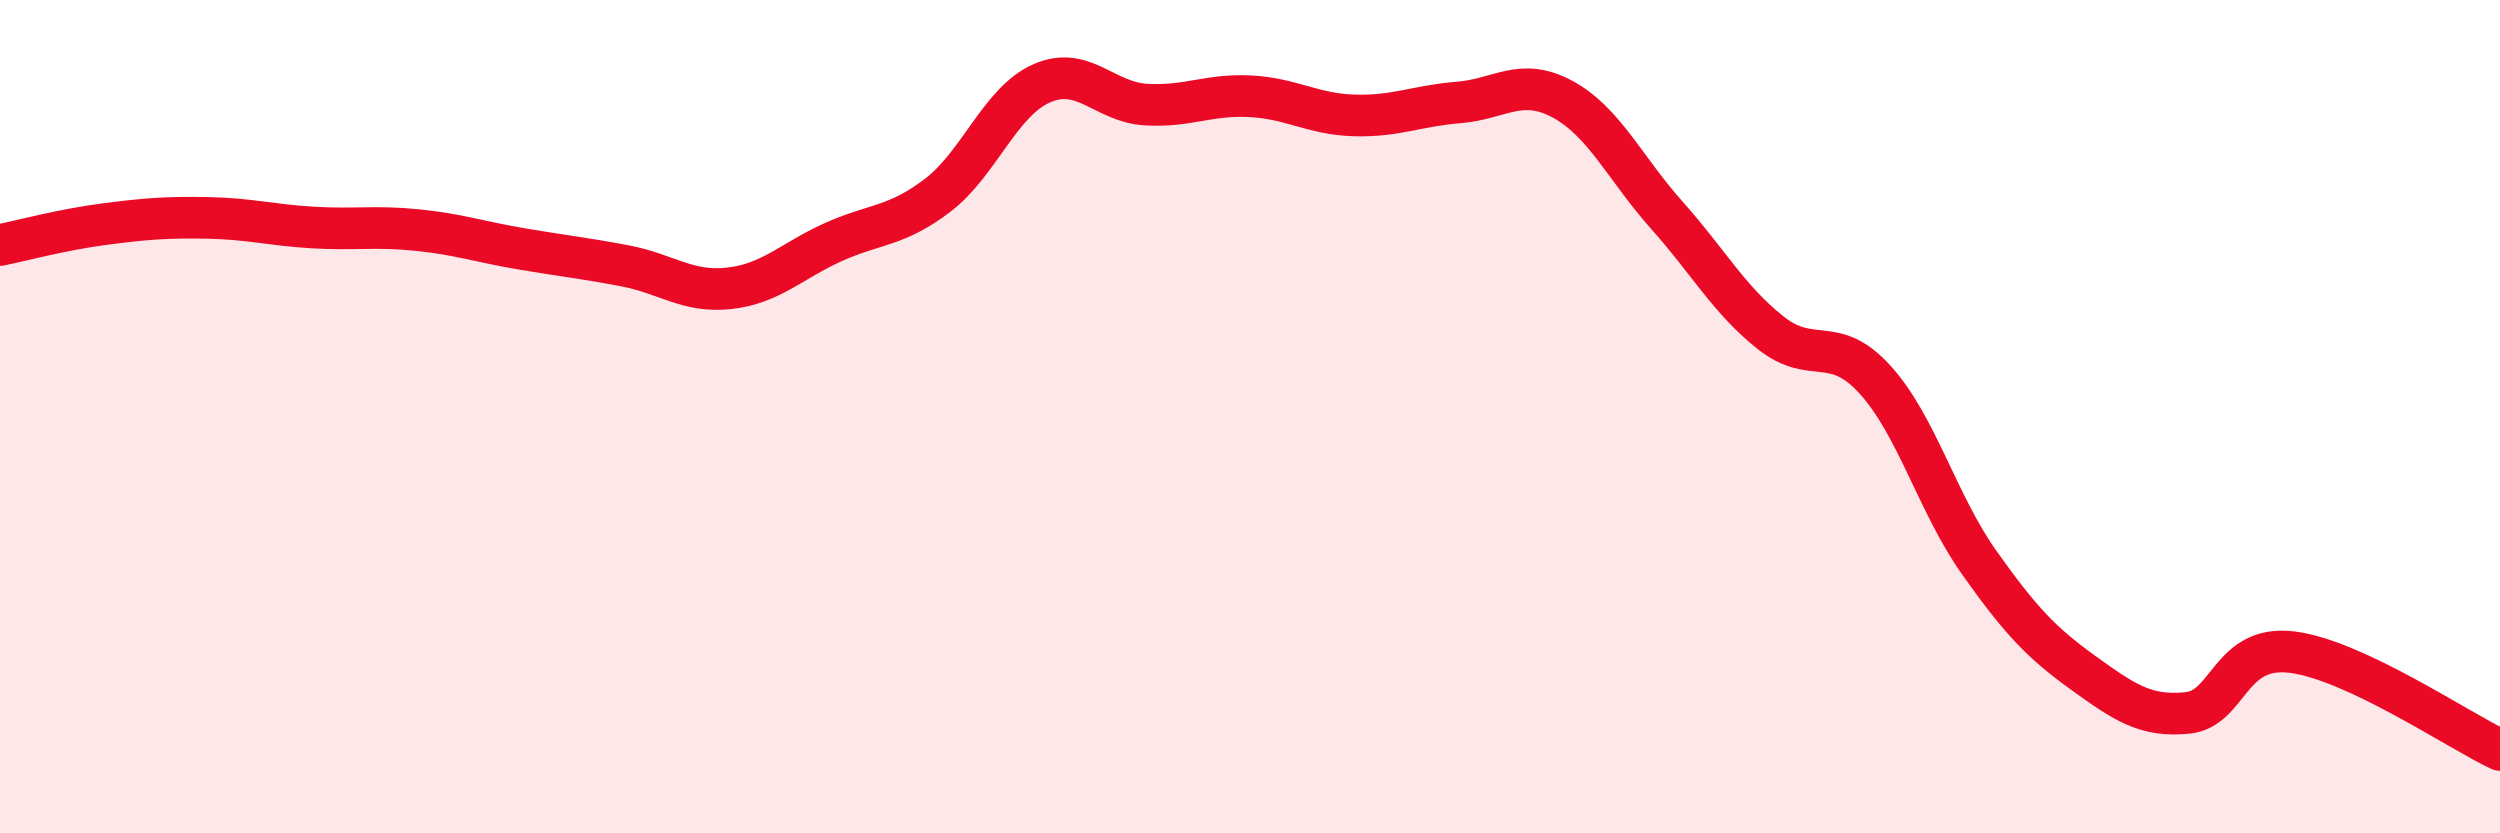
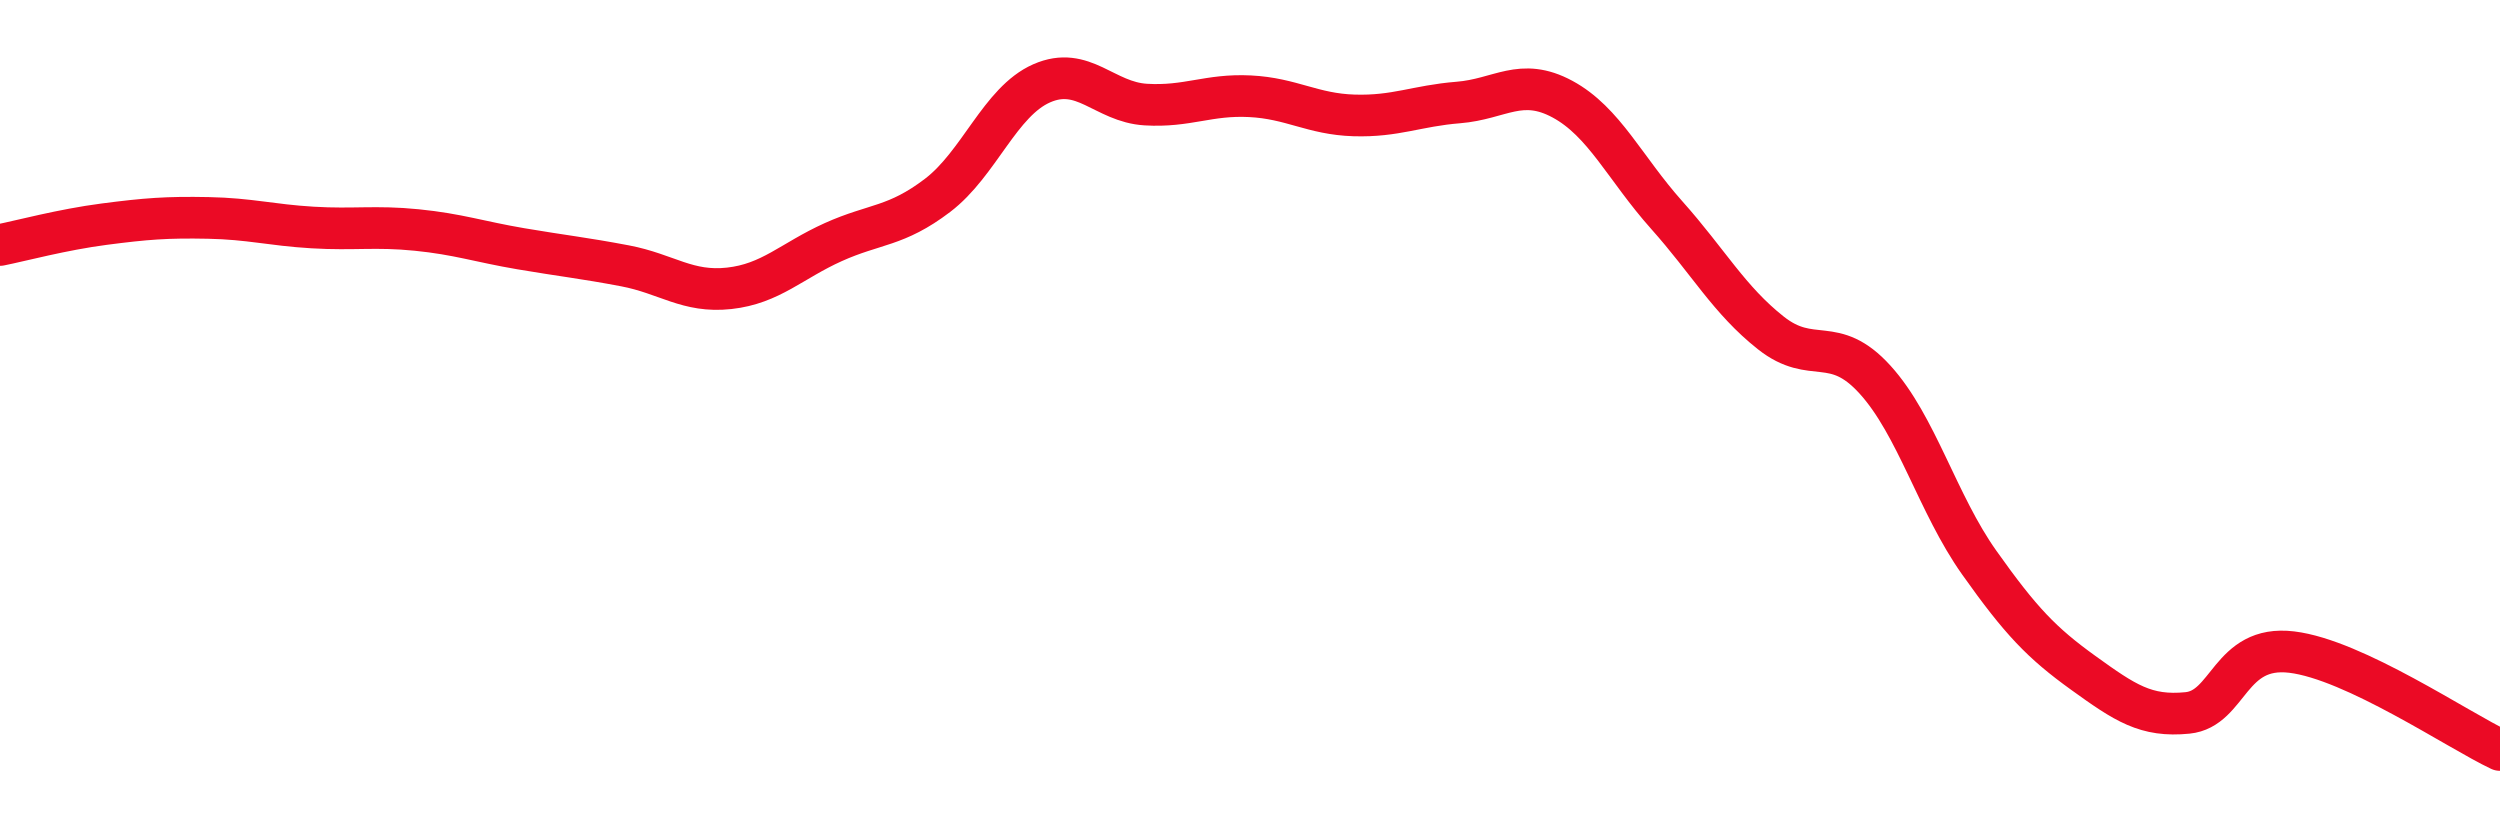
<svg xmlns="http://www.w3.org/2000/svg" width="60" height="20" viewBox="0 0 60 20">
-   <path d="M 0,5.88 C 0.5,5.78 1.5,5.51 2.5,5.38 C 3.5,5.25 4,5.21 5,5.23 C 6,5.25 6.5,5.4 7.5,5.46 C 8.5,5.52 9,5.42 10,5.52 C 11,5.62 11.5,5.8 12.5,5.97 C 13.5,6.14 14,6.19 15,6.38 C 16,6.57 16.5,7.03 17.5,6.92 C 18.5,6.81 19,6.26 20,5.81 C 21,5.36 21.5,5.45 22.5,4.69 C 23.5,3.93 24,2.44 25,2 C 26,1.56 26.5,2.45 27.5,2.51 C 28.5,2.57 29,2.26 30,2.31 C 31,2.36 31.5,2.74 32.5,2.77 C 33.5,2.8 34,2.54 35,2.46 C 36,2.38 36.5,1.84 37.5,2.38 C 38.5,2.92 39,4.04 40,5.16 C 41,6.28 41.5,7.2 42.5,7.99 C 43.5,8.78 44,8.01 45,9.11 C 46,10.21 46.5,12.09 47.5,13.5 C 48.5,14.91 49,15.43 50,16.15 C 51,16.87 51.5,17.21 52.5,17.11 C 53.5,17.01 53.5,15.47 55,15.65 C 56.5,15.83 59,17.53 60,18L60 20L0 20Z" fill="#EB0A25" opacity="0.1" stroke-linecap="round" stroke-linejoin="round" />
  <path d="M 0,5.88 C 0.5,5.78 1.5,5.51 2.5,5.38 C 3.5,5.25 4,5.21 5,5.23 C 6,5.25 6.5,5.4 7.5,5.46 C 8.5,5.52 9,5.42 10,5.52 C 11,5.62 11.5,5.8 12.5,5.97 C 13.5,6.14 14,6.19 15,6.38 C 16,6.57 16.5,7.03 17.5,6.92 C 18.5,6.81 19,6.26 20,5.81 C 21,5.36 21.5,5.45 22.5,4.69 C 23.5,3.93 24,2.44 25,2 C 26,1.56 26.5,2.45 27.5,2.51 C 28.5,2.57 29,2.26 30,2.31 C 31,2.36 31.5,2.74 32.5,2.77 C 33.5,2.8 34,2.54 35,2.46 C 36,2.38 36.5,1.84 37.5,2.38 C 38.5,2.92 39,4.04 40,5.16 C 41,6.28 41.5,7.2 42.5,7.99 C 43.5,8.78 44,8.01 45,9.11 C 46,10.21 46.5,12.09 47.5,13.5 C 48.5,14.91 49,15.43 50,16.15 C 51,16.87 51.5,17.21 52.5,17.11 C 53.5,17.01 53.5,15.47 55,15.65 C 56.5,15.83 59,17.53 60,18" stroke="#EB0A25" stroke-width="1" fill="none" stroke-linecap="round" stroke-linejoin="round" />
</svg>